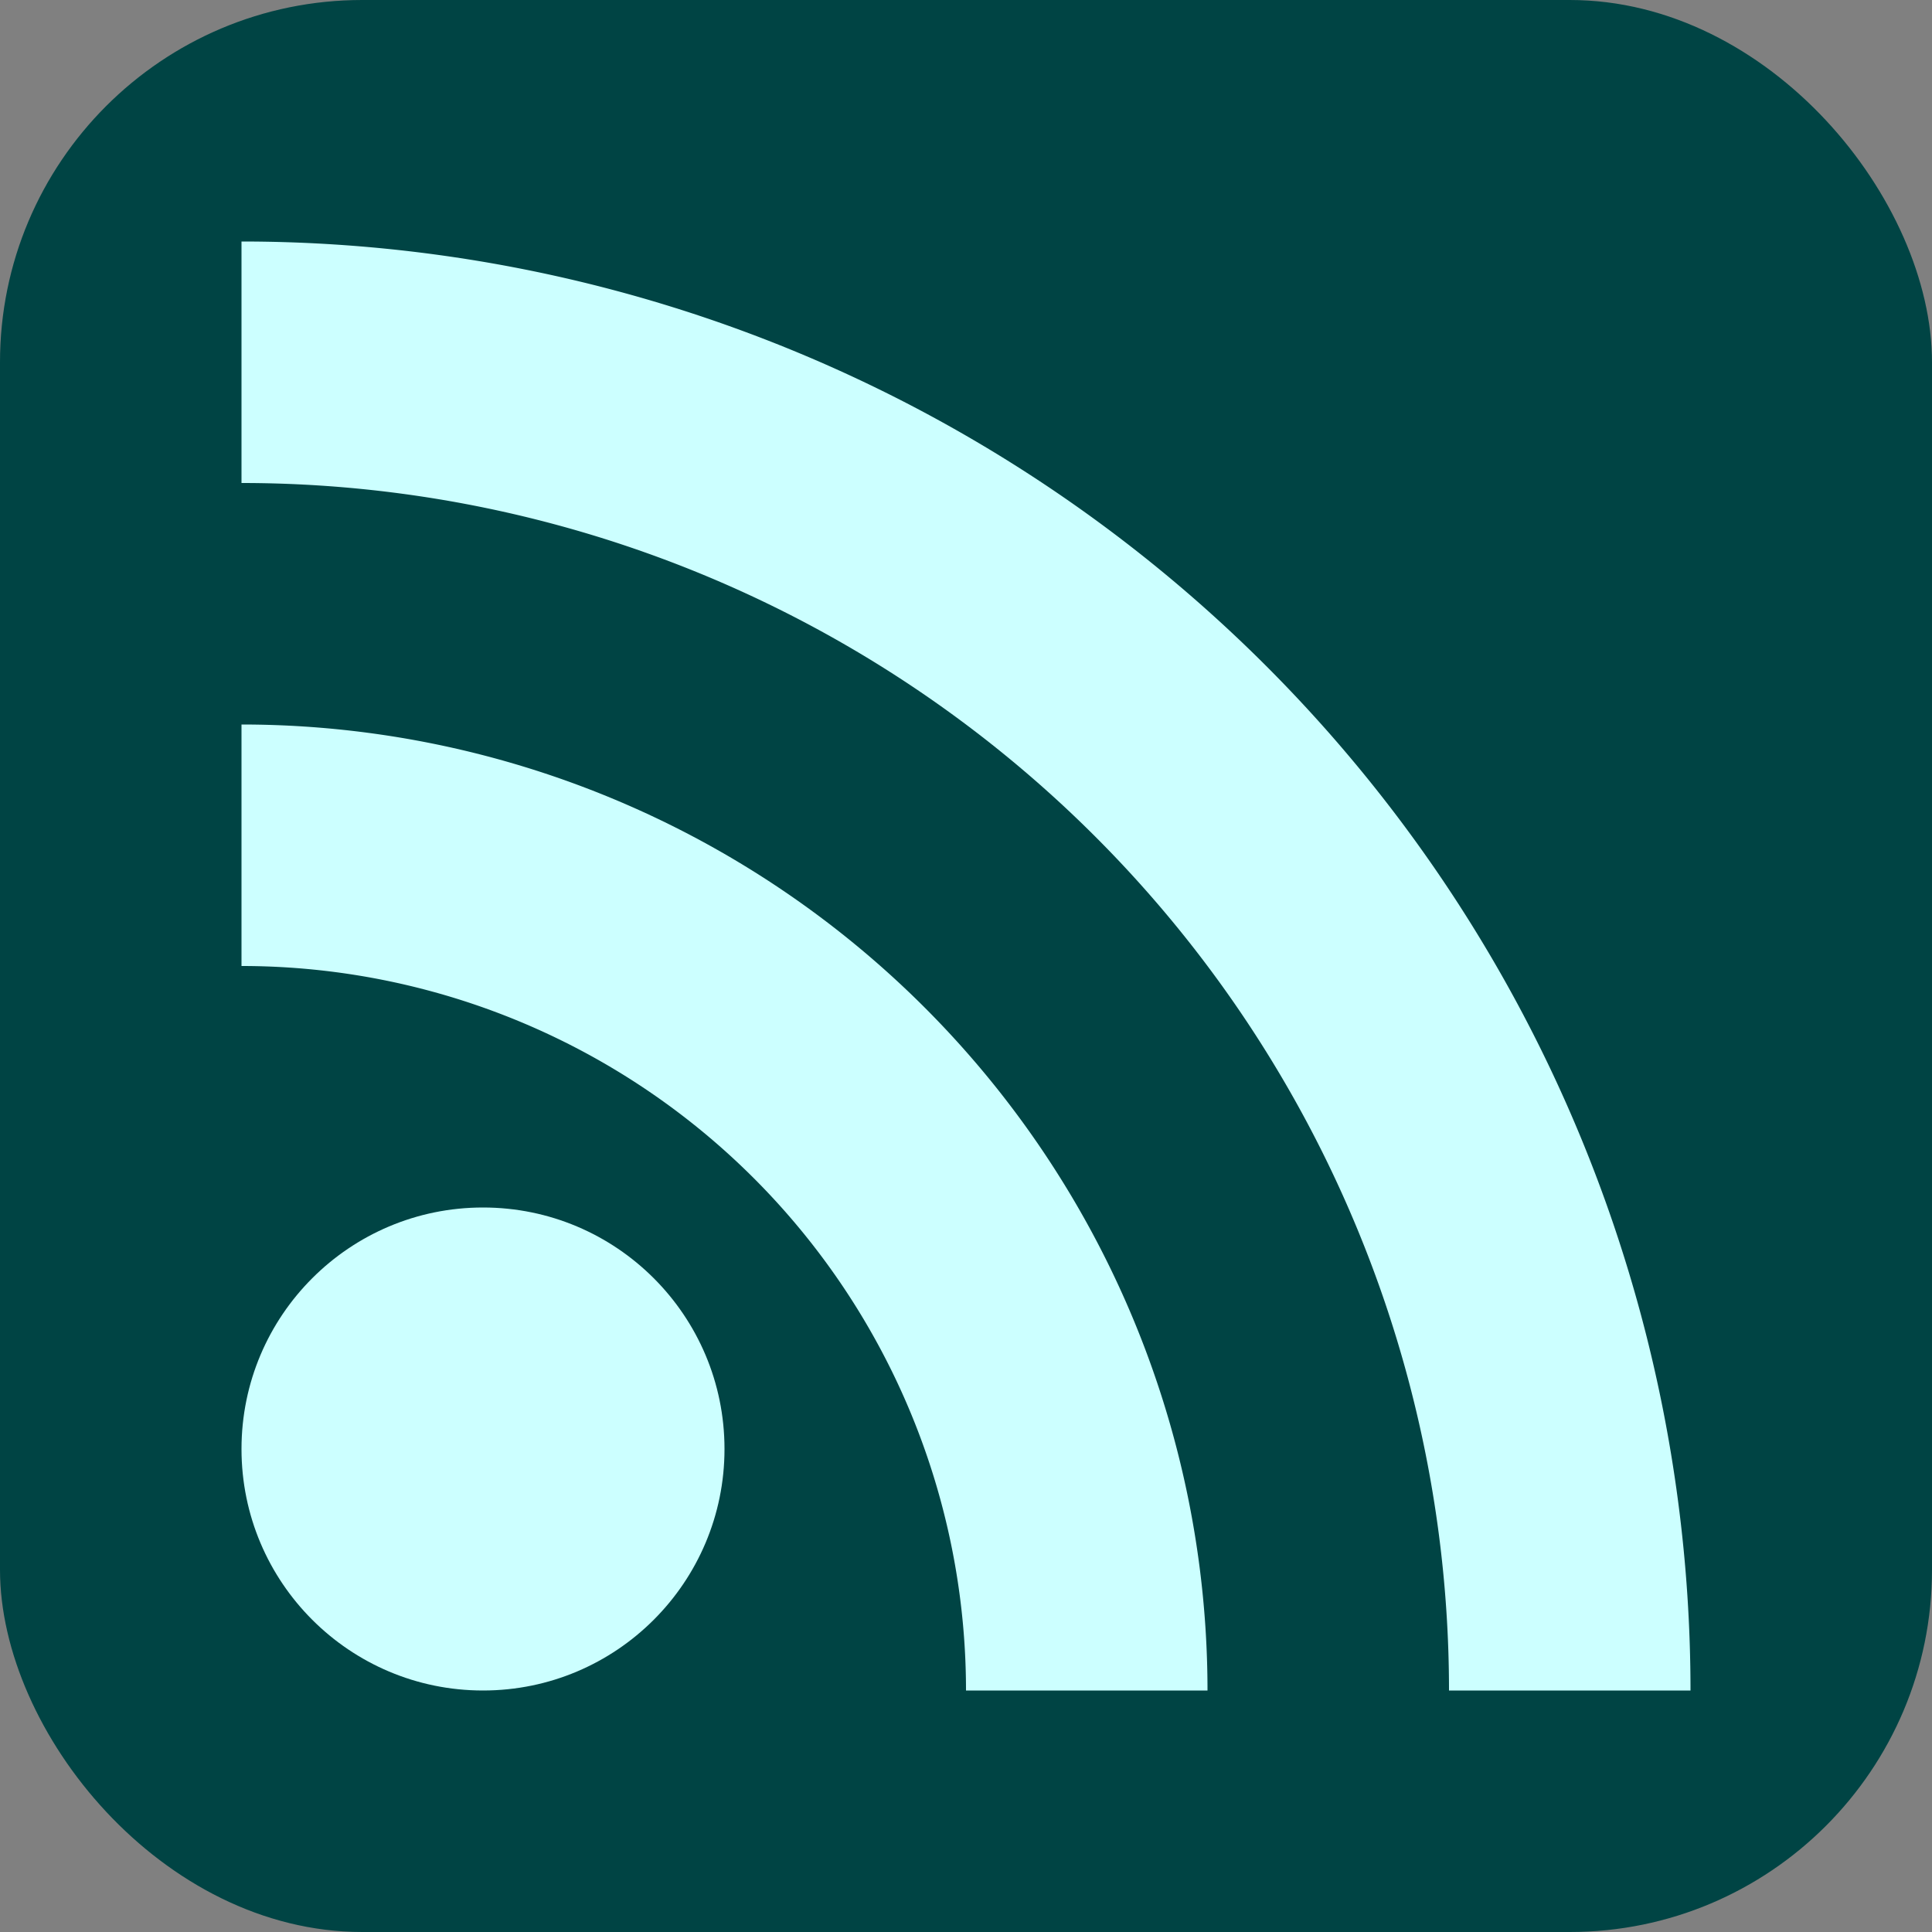
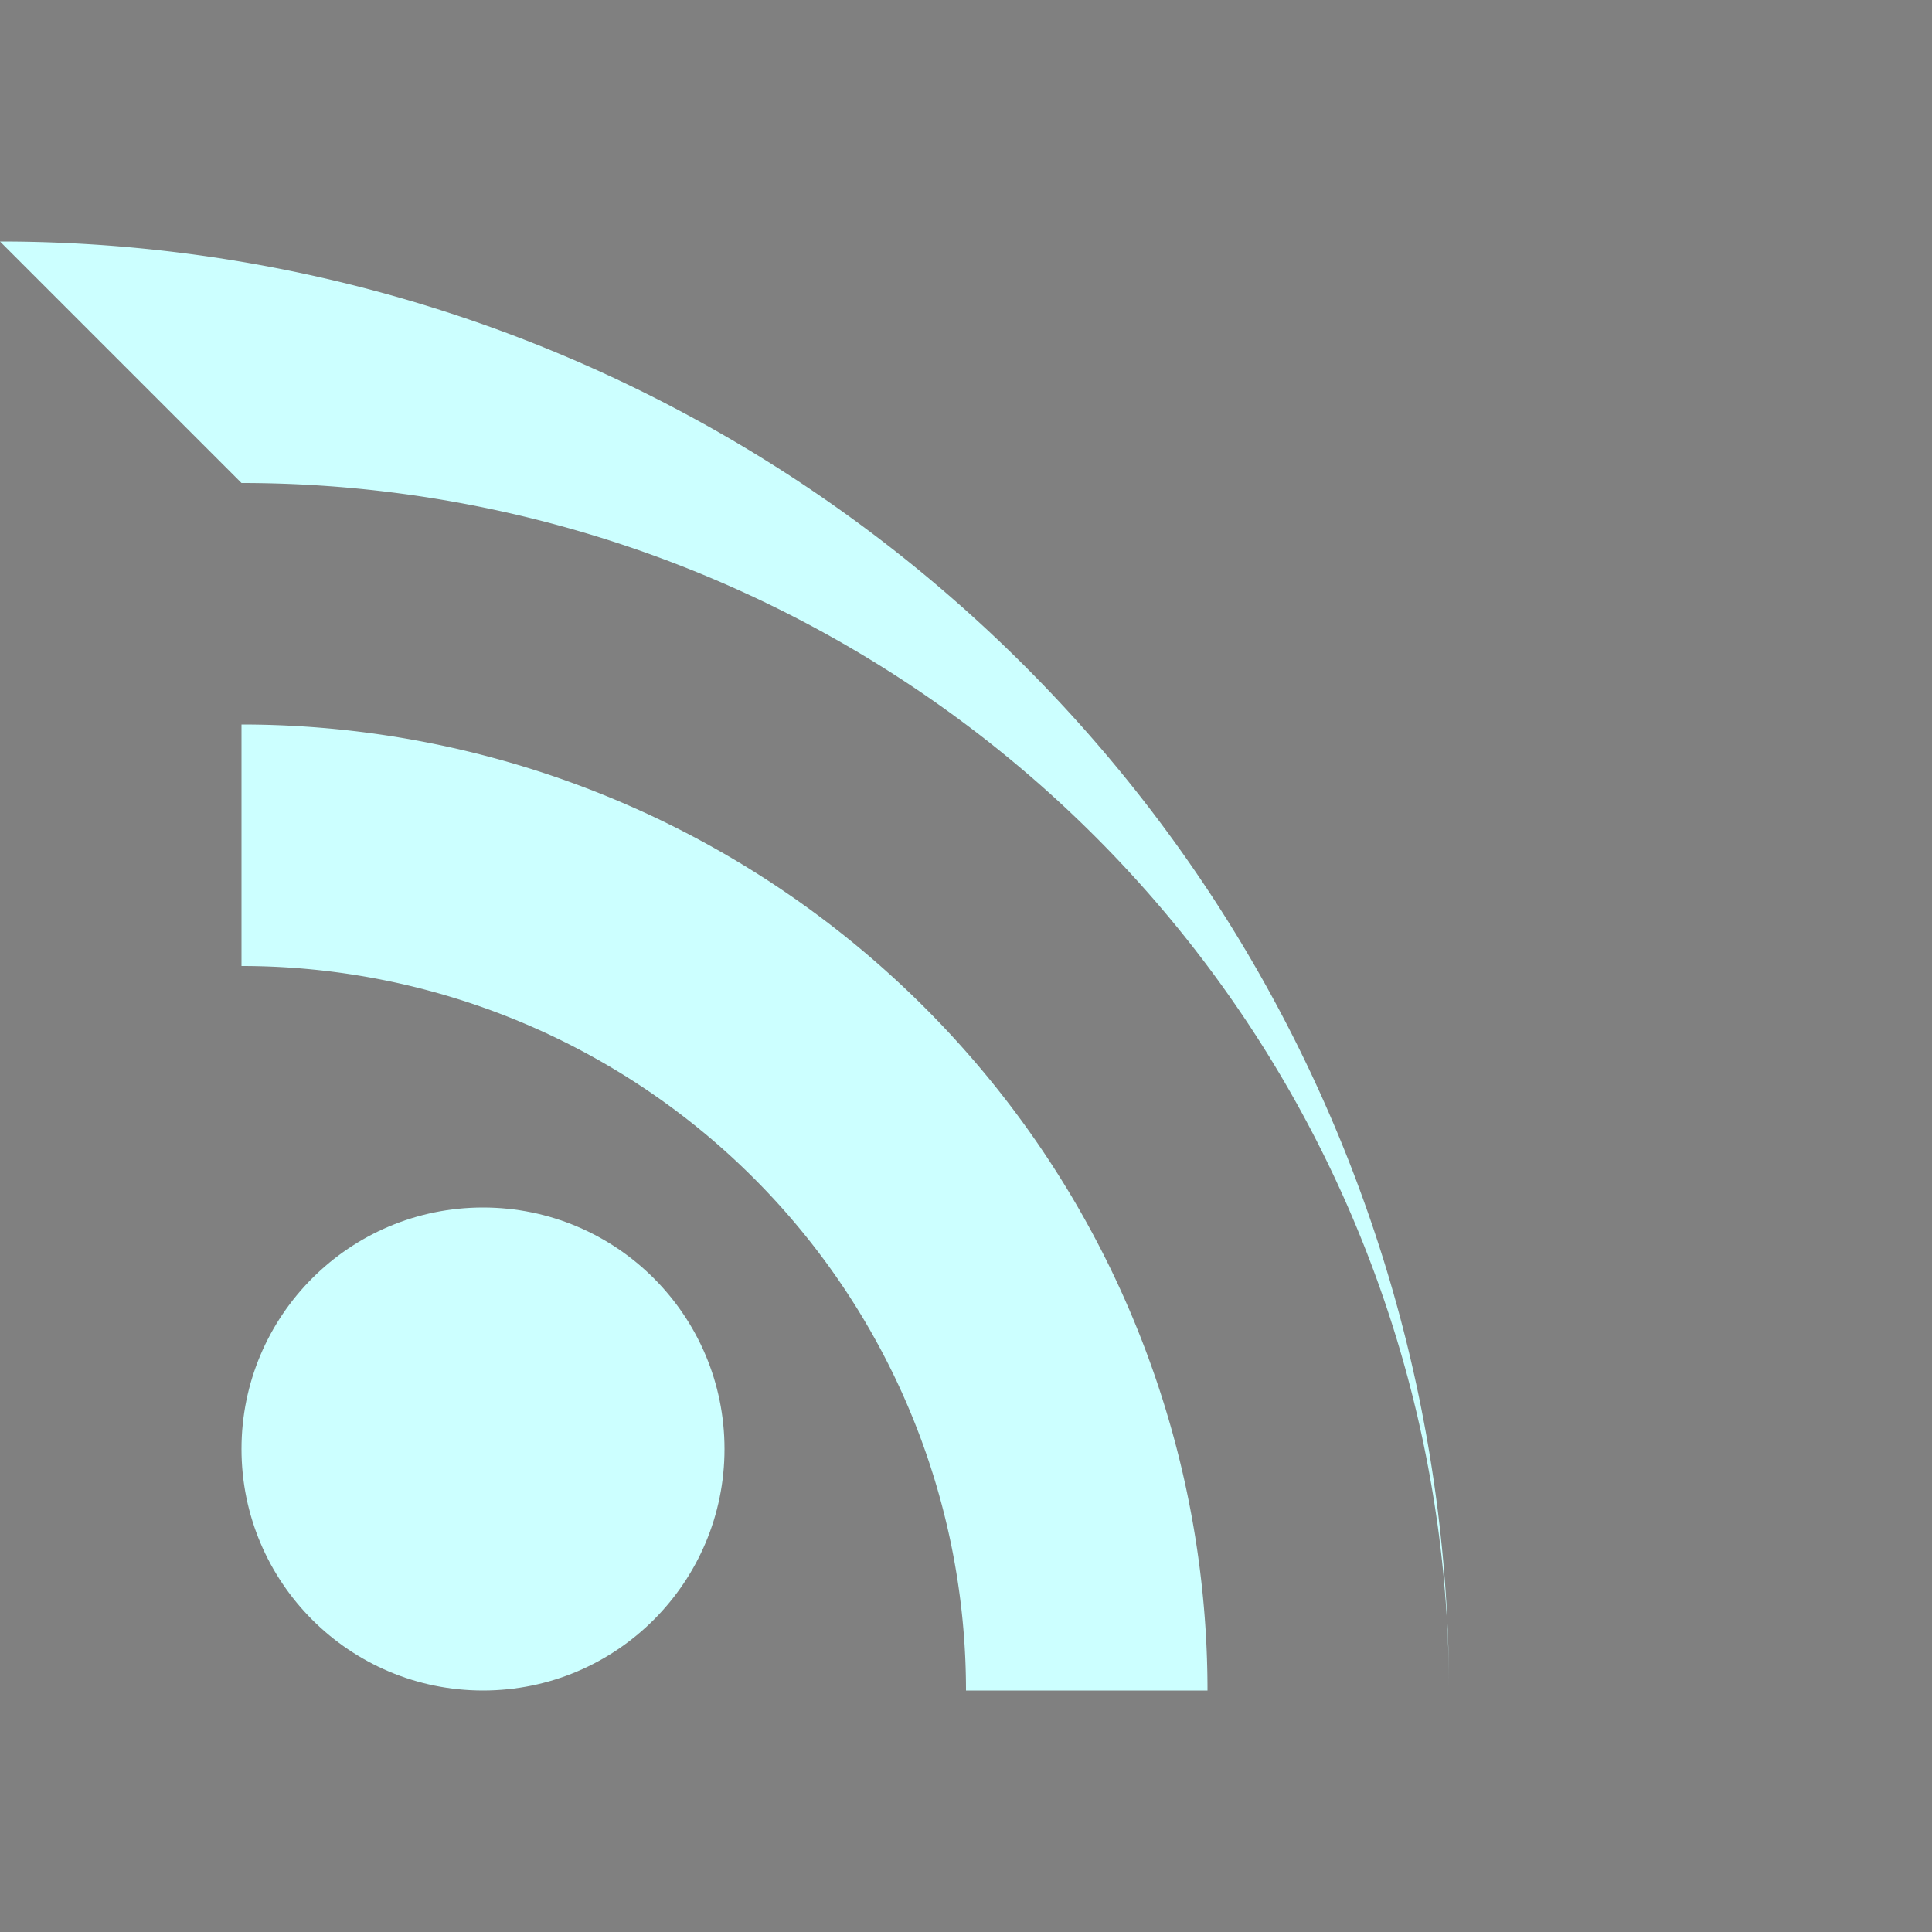
<svg xmlns="http://www.w3.org/2000/svg" id="RSSicon" viewBox="0 0 8 8" width="256" height="256">
  <rect x="0" y="0" width="8" height="8" fill="#808080" stroke="none" />
  <title>RSS feed icon</title>
  <style type="text/css">
    .button {stroke: none; fill: #044;}
    .symbol {stroke: none; fill: #cff;}
  </style>
-   <rect class="button" width="8" height="8" rx="1.5" />
  <circle class="symbol" cx="2" cy="6" r="1" />
  <path class="symbol" d="m 1,4 a 3,3 0 0 1 3,3 h 1 a 4,4 0 0 0 -4,-4 z" />
-   <path class="symbol" d="m 1,2 a 5,5 0 0 1 5,5 h 1 a 6,6 0 0 0 -6,-6 z" />
+   <path class="symbol" d="m 1,2 a 5,5 0 0 1 5,5 a 6,6 0 0 0 -6,-6 z" />
</svg>